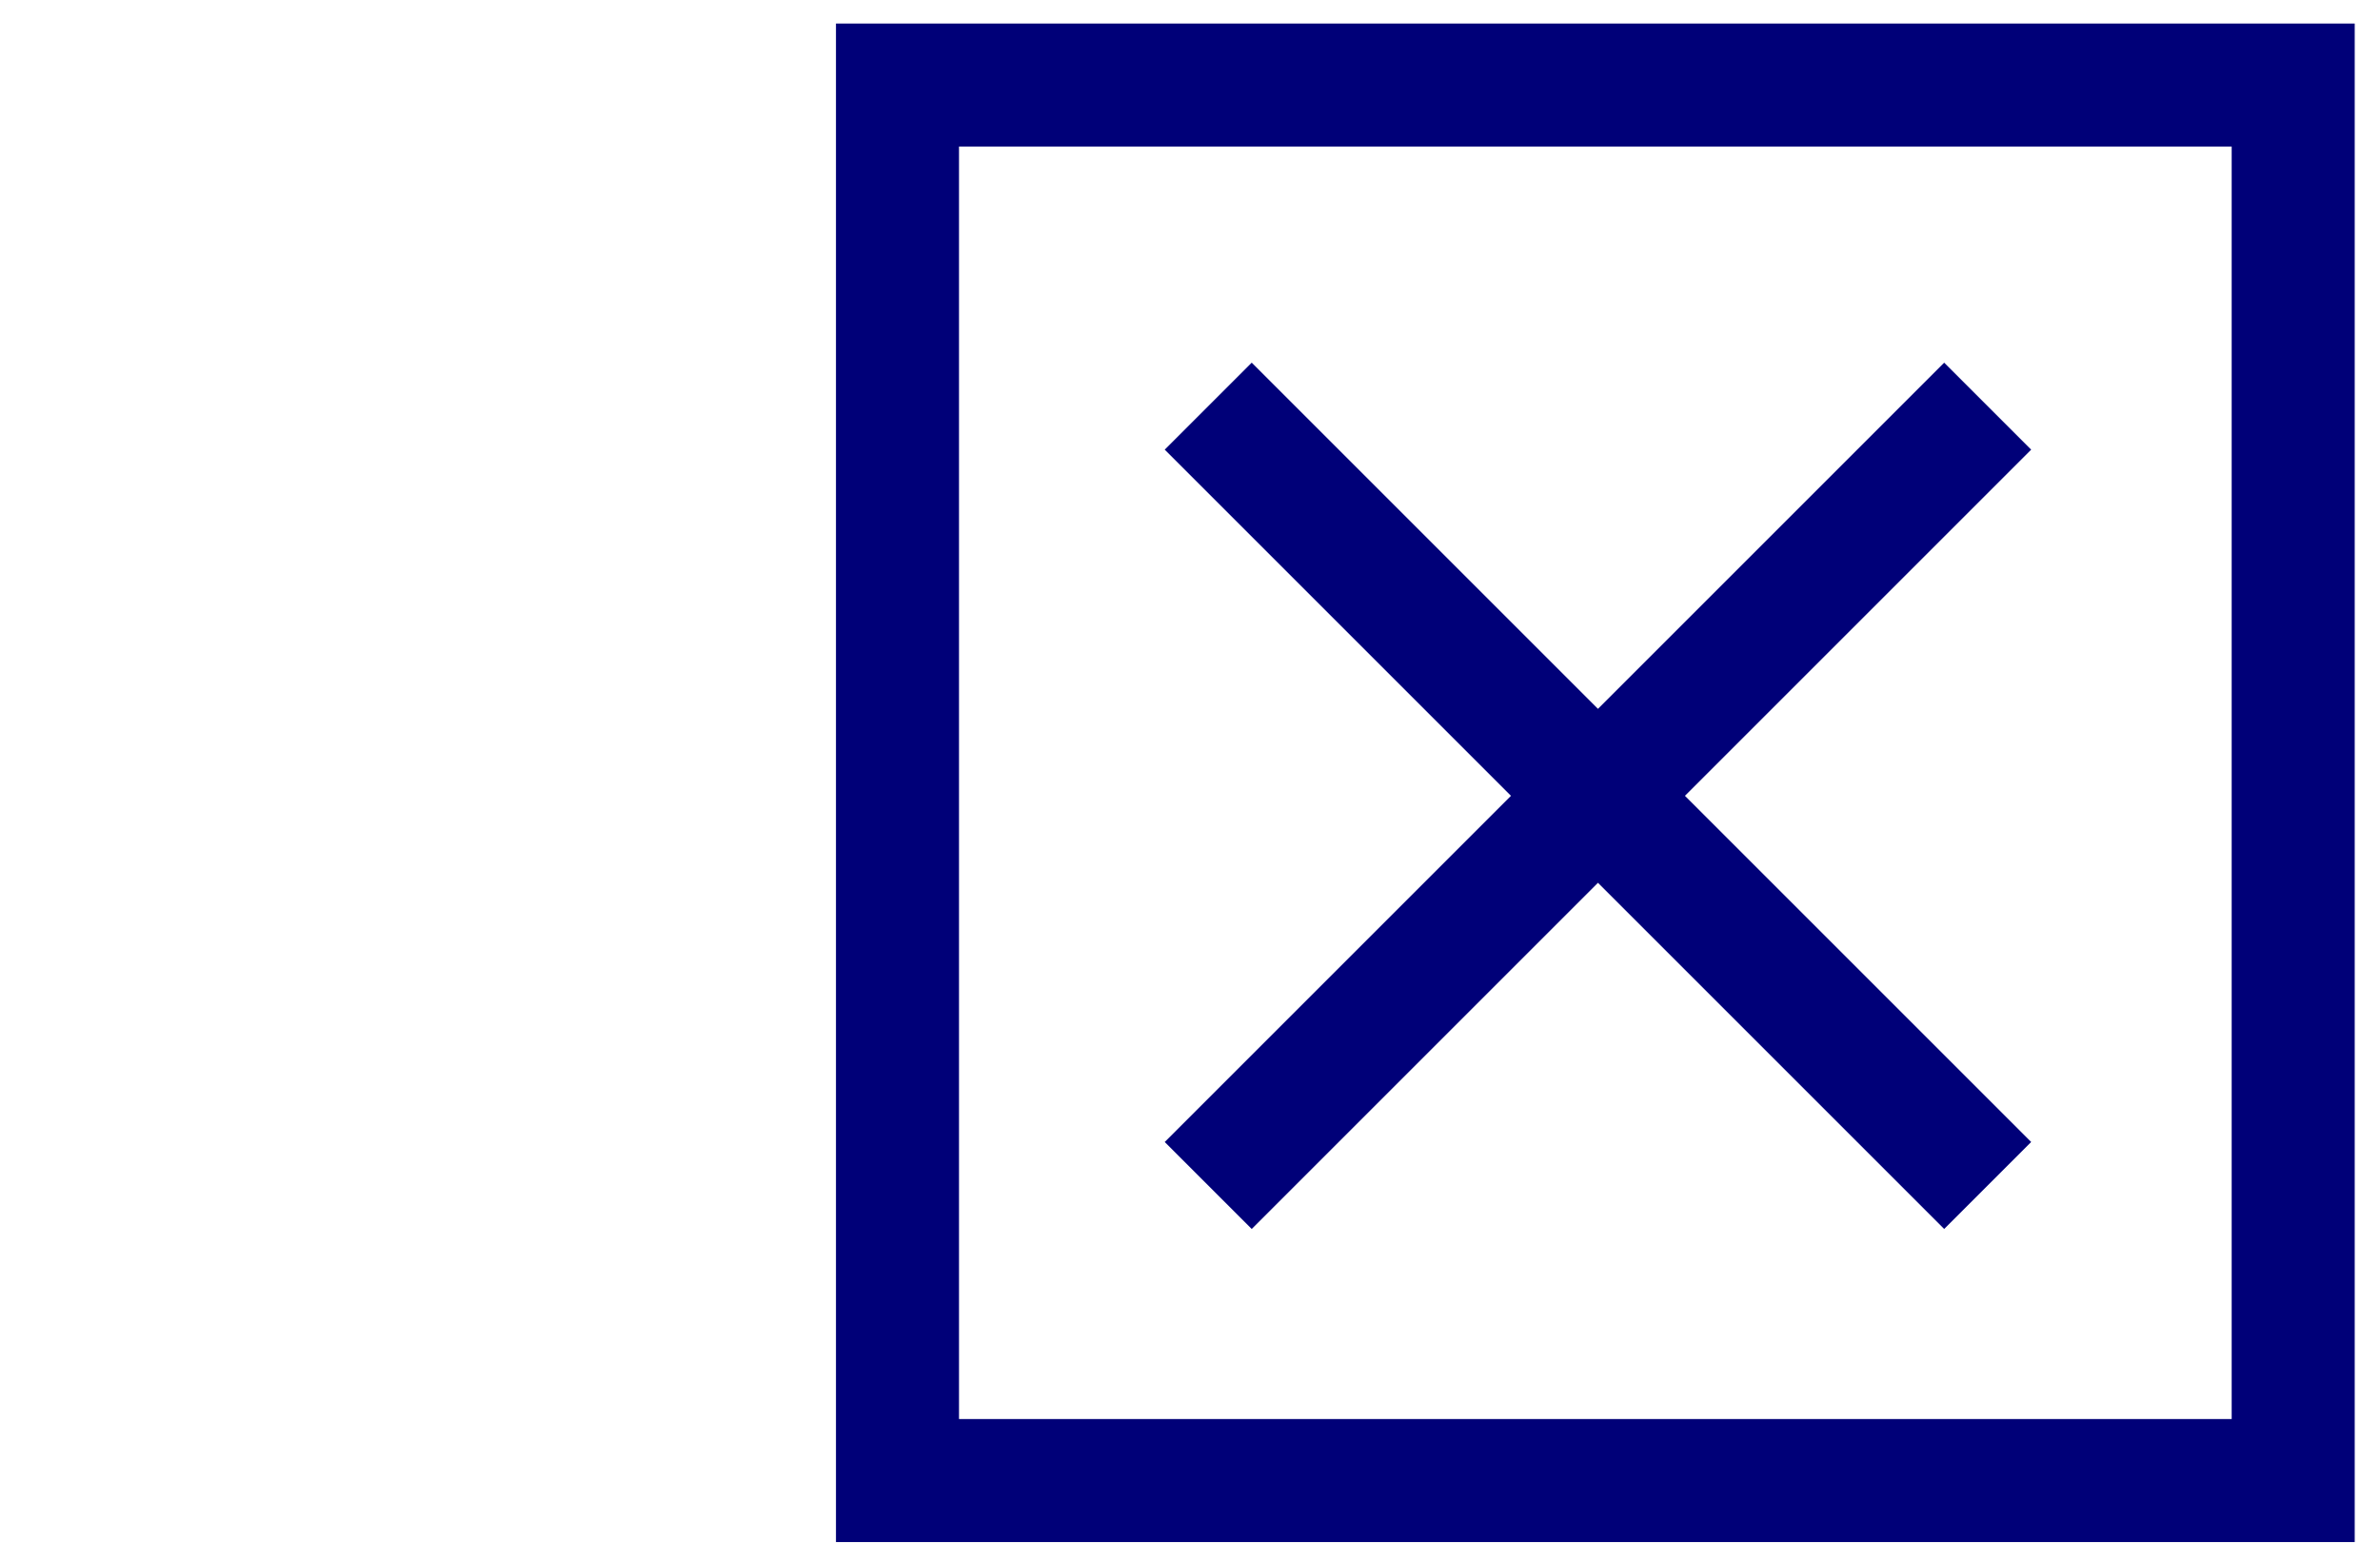
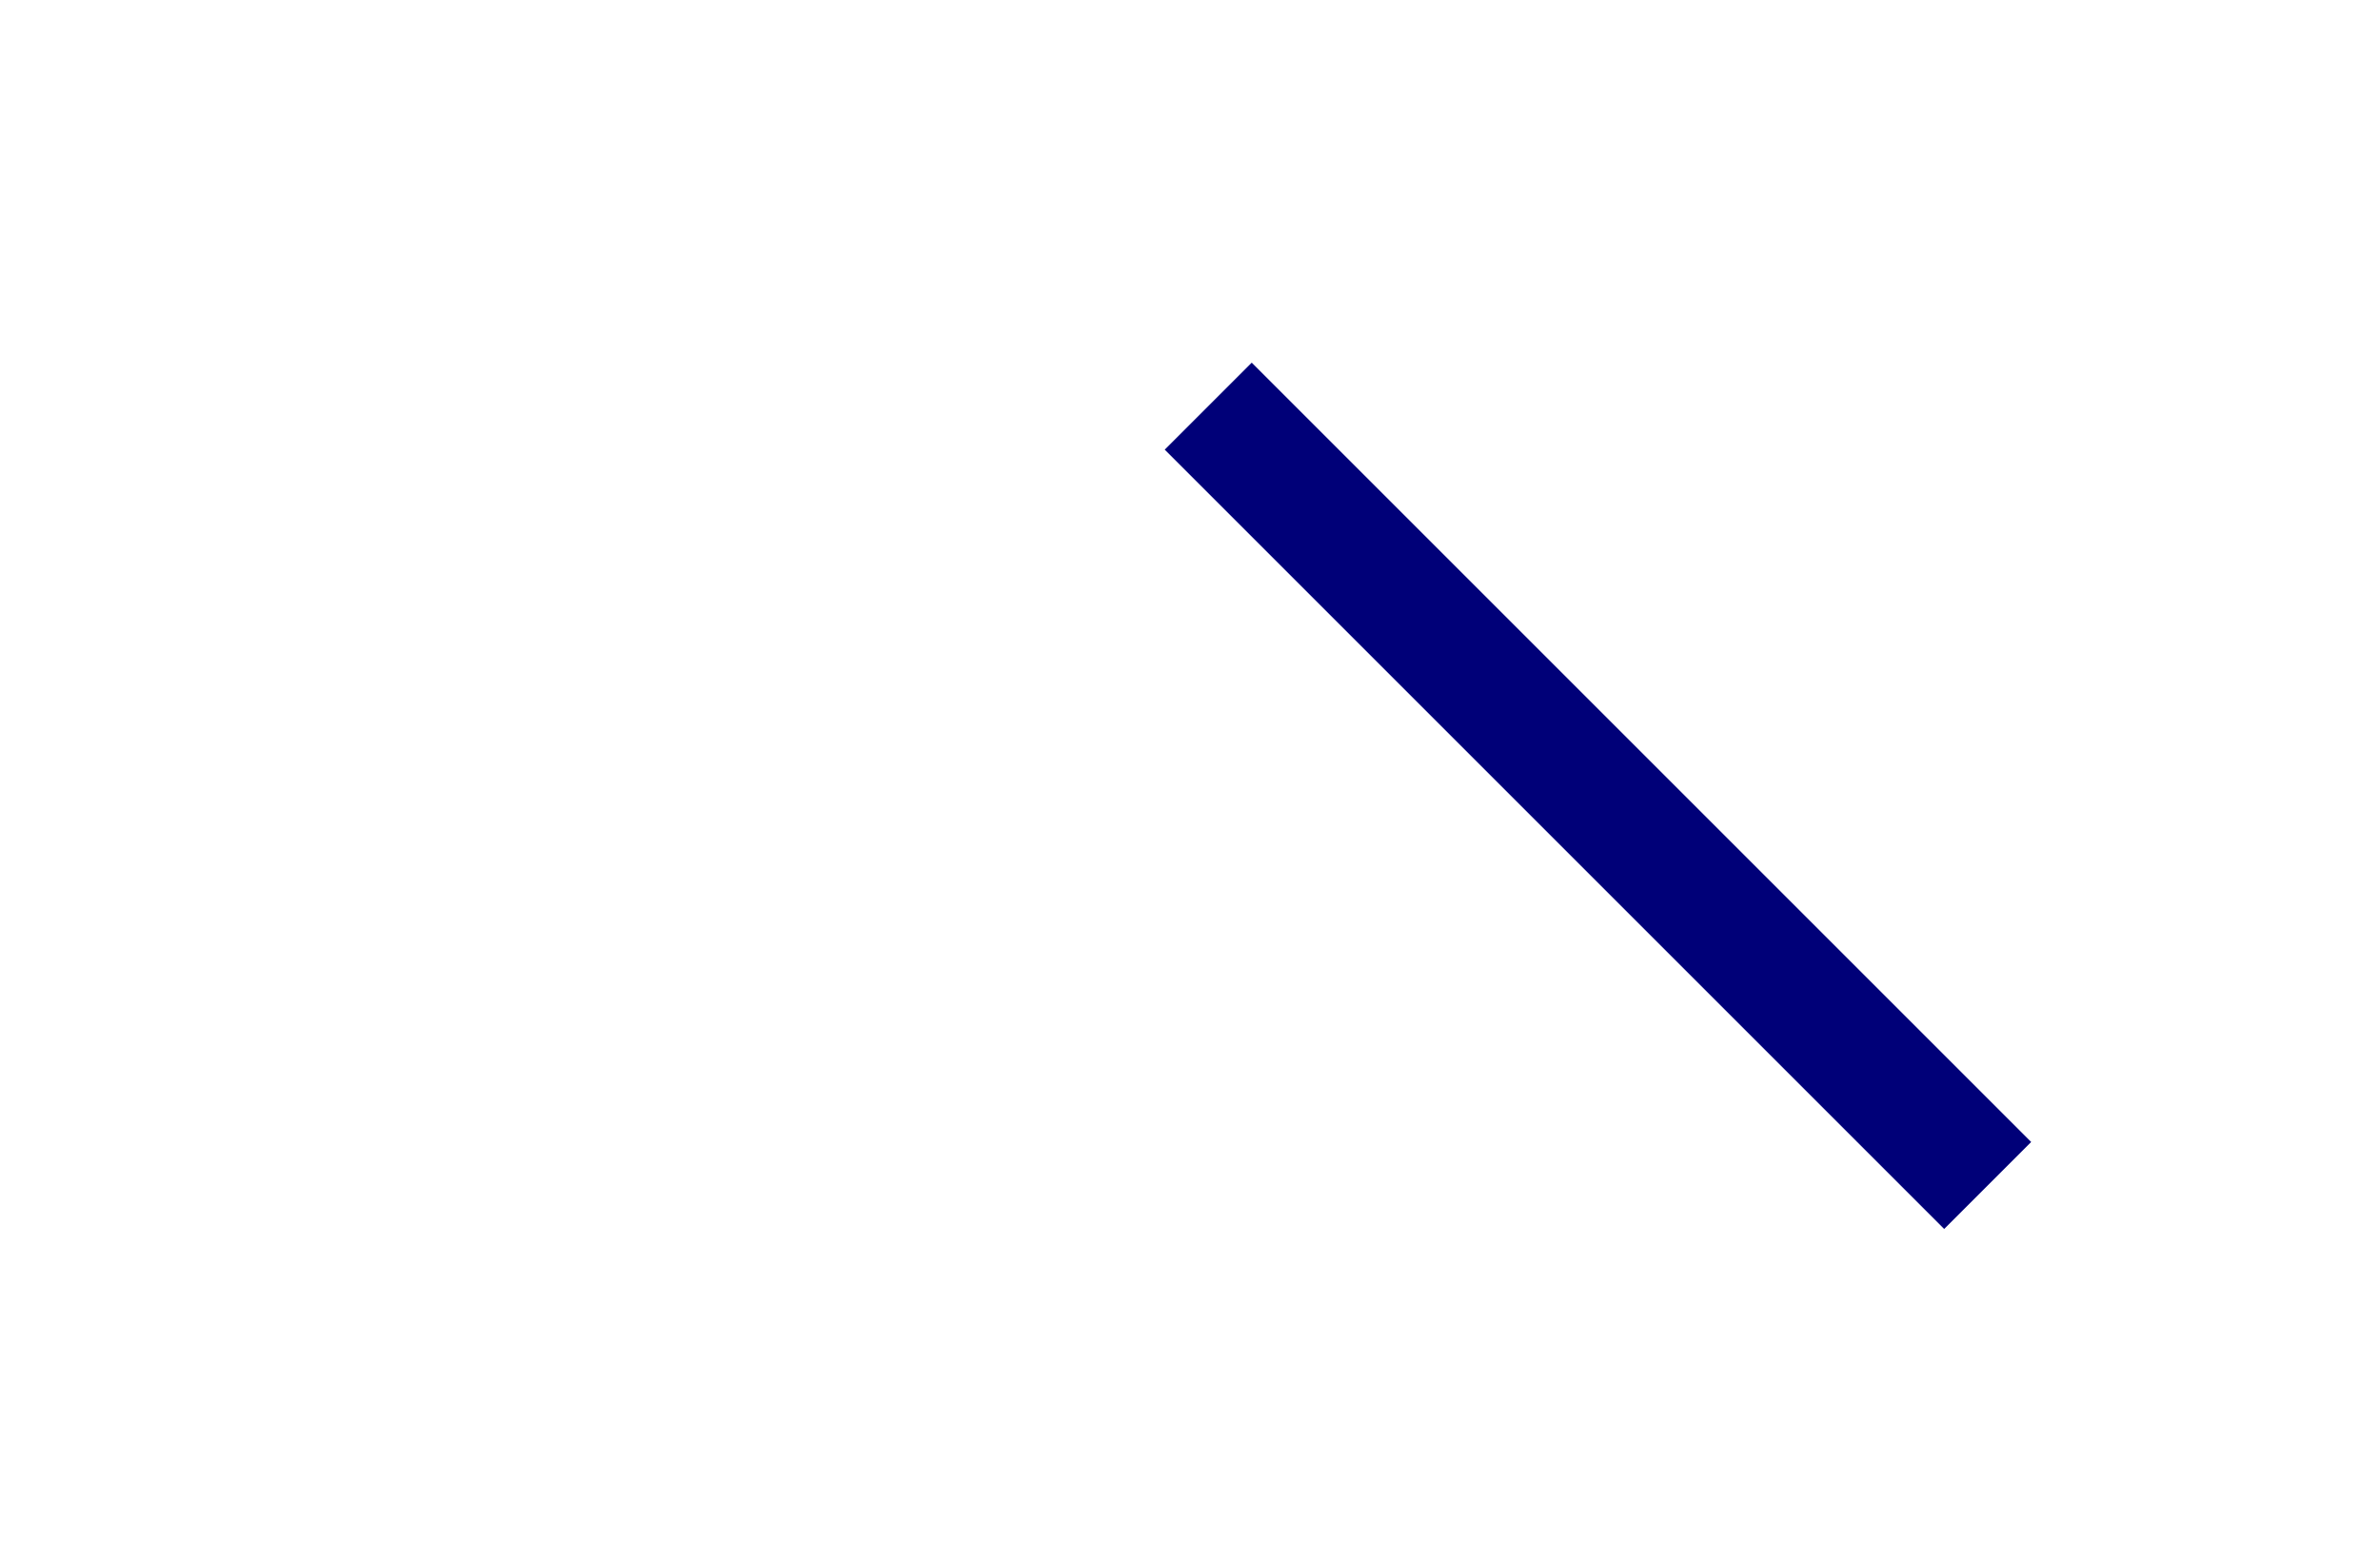
<svg xmlns="http://www.w3.org/2000/svg" version="1.1" id="Layer_1" x="0px" y="0px" width="137.1px" height="90px" viewBox="0 0 137.1 90" style="enable-background:new 0 0 137.1 90;" xml:space="preserve">
  <style type="text/css">
	.st0{fill:none;stroke:#000078;stroke-width:7.087;}
	.st1{fill:none;stroke:#000078;stroke-width:7.087;stroke-miterlimit:10;}
</style>
-   <rect x="51.7" y="4.9" class="st0" width="80.4" height="80.4" />
  <g>
    <line class="st1" x1="69.6" y1="23.4" x2="114.5" y2="68.3" />
-     <line class="st1" x1="69.6" y1="68.3" x2="114.5" y2="23.4" />
  </g>
</svg>